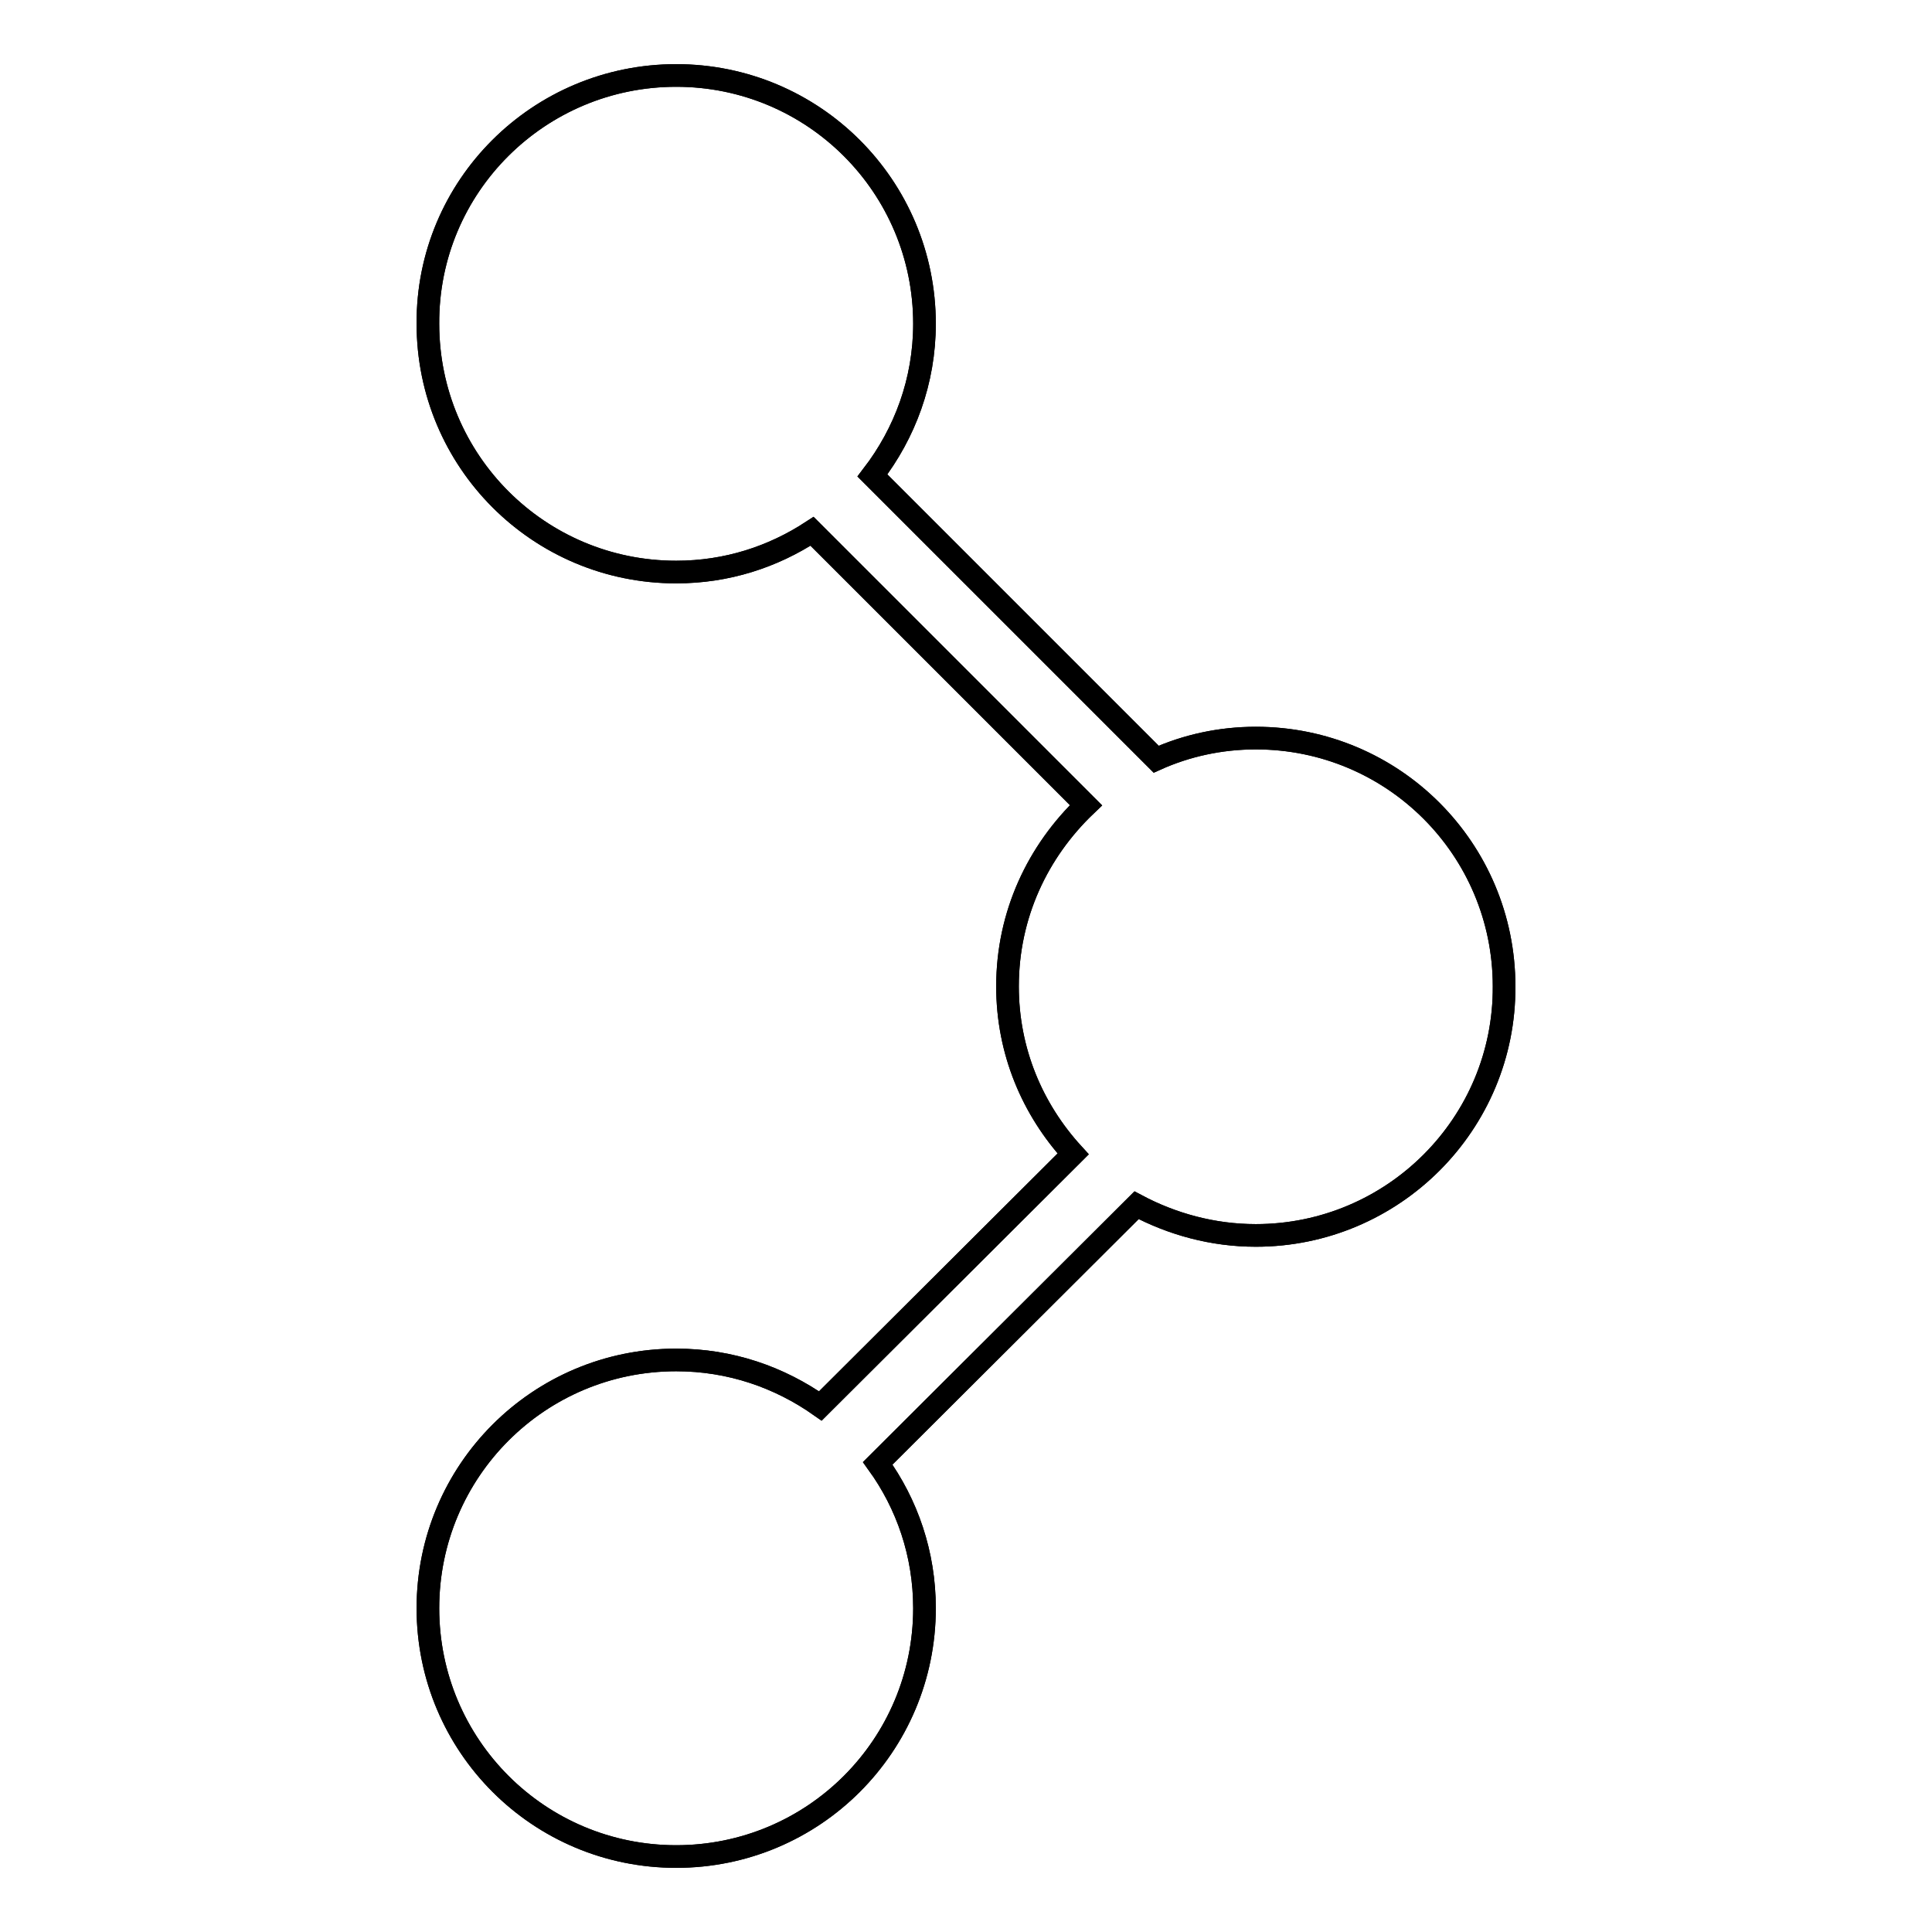
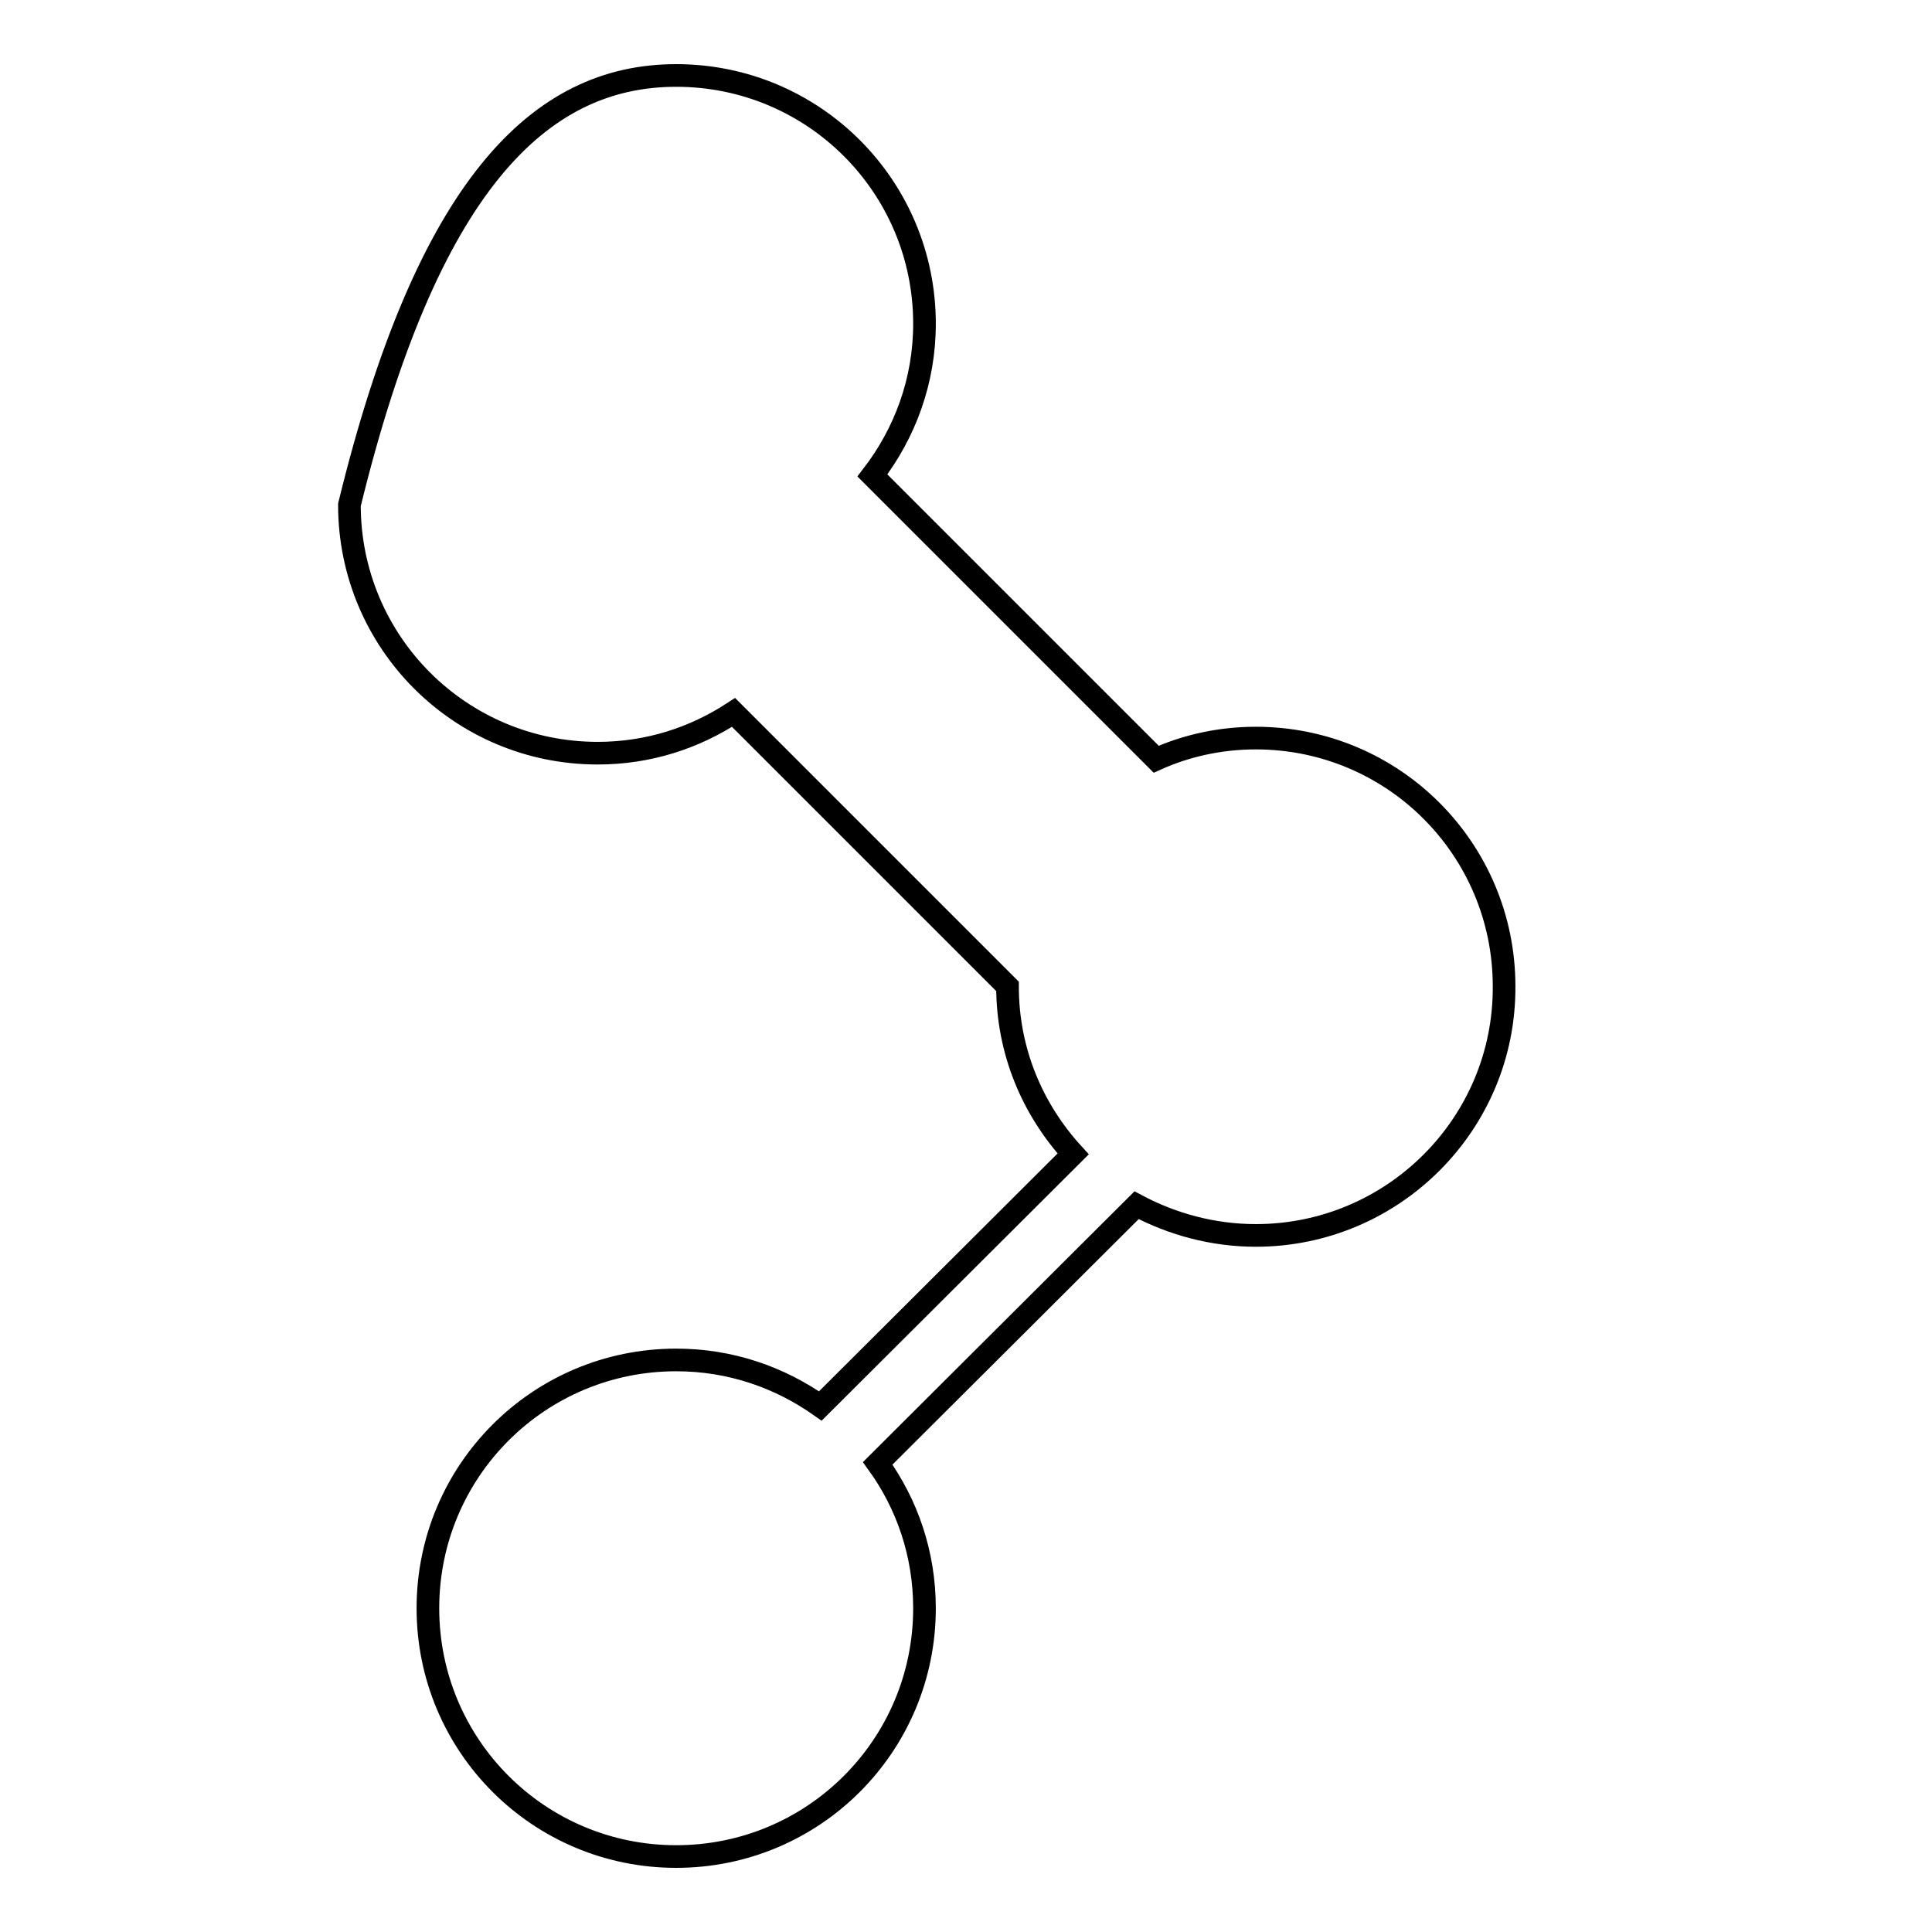
<svg xmlns="http://www.w3.org/2000/svg" version="1.1" x="0px" y="0px" viewBox="0 0 256 256" enable-background="new 0 0 256 256" xml:space="preserve">
  <g>
    <g>
-       <path stroke-width="3" fill-opacity="0" stroke="#000000" d="M166.4,163.7c-5.7,0-11.1-1.5-15.8-4l-34.3,34.2c3.9,5.4,6.2,12,6.2,19.2c0,18.2-14.7,32.9-32.9,32.9s-32.9-14.7-32.9-32.9s14.7-32.9,32.9-32.9c7.2,0,13.7,2.3,19.1,6.1l33.5-33.4c-5.4-5.9-8.7-13.6-8.7-22.2c0-9.5,4-17.9,10.4-24l-36.3-36.3c-5.2,3.4-11.3,5.4-18,5.4c-18.2,0-32.9-14.7-32.9-32.9C56.6,24.7,71.4,10,89.6,10c18.2,0,32.9,14.7,32.9,32.9c0,7.6-2.6,14.5-6.9,20.1l37.6,37.6c4-1.8,8.5-2.8,13.2-2.8c18.2,0,32.9,14.7,32.9,32.9C199.4,148.9,184.6,163.7,166.4,163.7z" />
-       <path stroke-width="3" fill-opacity="0" stroke="#000000" d="M166.4,163.7c-5.7,0-11.1-1.5-15.8-4l-34.3,34.2c3.9,5.4,6.2,12,6.2,19.2c0,18.2-14.7,32.9-32.9,32.9s-32.9-14.7-32.9-32.9s14.7-32.9,32.9-32.9c7.2,0,13.7,2.3,19.1,6.1l33.5-33.4c-5.4-5.9-8.7-13.6-8.7-22.2c0-9.5,4-17.9,10.4-24l-36.3-36.3c-5.2,3.4-11.3,5.4-18,5.4c-18.2,0-32.9-14.7-32.9-32.9C56.6,24.7,71.4,10,89.6,10c18.2,0,32.9,14.7,32.9,32.9c0,7.6-2.6,14.5-6.9,20.1l37.6,37.6c4-1.8,8.5-2.8,13.2-2.8c18.2,0,32.9,14.7,32.9,32.9C199.4,148.9,184.6,163.7,166.4,163.7z" />
+       <path stroke-width="3" fill-opacity="0" stroke="#000000" d="M166.4,163.7c-5.7,0-11.1-1.5-15.8-4l-34.3,34.2c3.9,5.4,6.2,12,6.2,19.2c0,18.2-14.7,32.9-32.9,32.9s-32.9-14.7-32.9-32.9s14.7-32.9,32.9-32.9c7.2,0,13.7,2.3,19.1,6.1l33.5-33.4c-5.4-5.9-8.7-13.6-8.7-22.2l-36.3-36.3c-5.2,3.4-11.3,5.4-18,5.4c-18.2,0-32.9-14.7-32.9-32.9C56.6,24.7,71.4,10,89.6,10c18.2,0,32.9,14.7,32.9,32.9c0,7.6-2.6,14.5-6.9,20.1l37.6,37.6c4-1.8,8.5-2.8,13.2-2.8c18.2,0,32.9,14.7,32.9,32.9C199.4,148.9,184.6,163.7,166.4,163.7z" />
    </g>
  </g>
</svg>